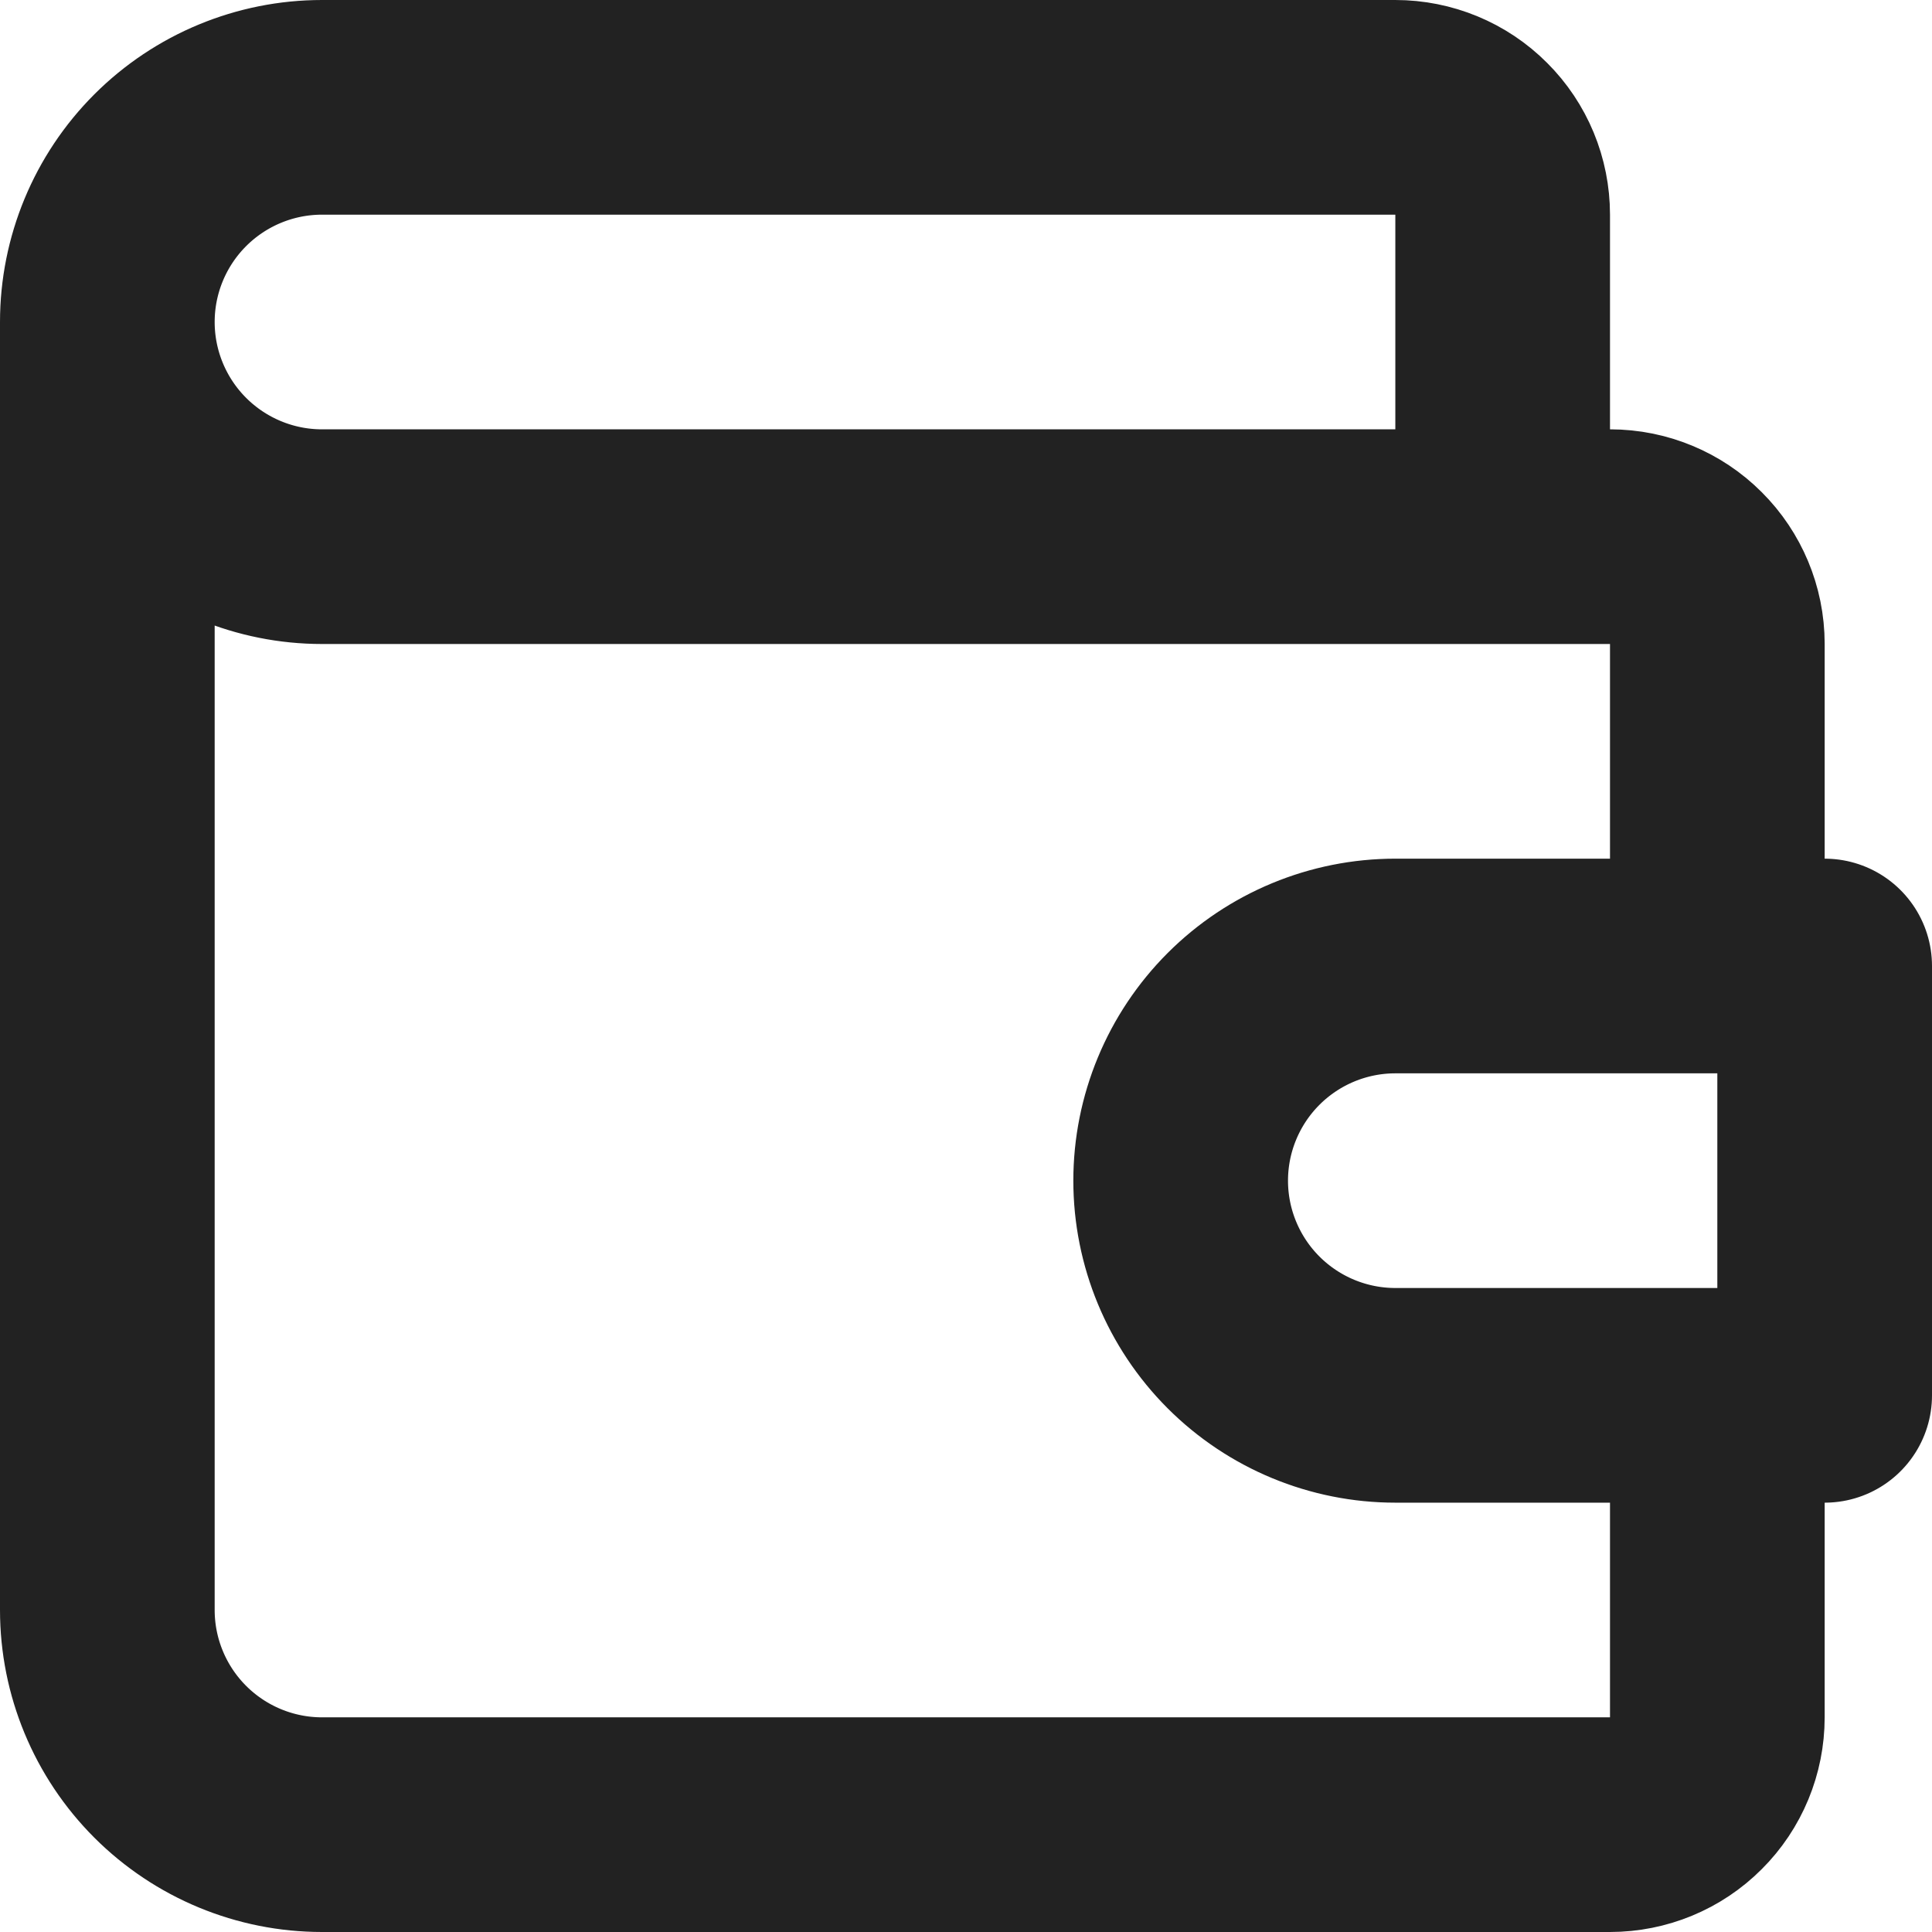
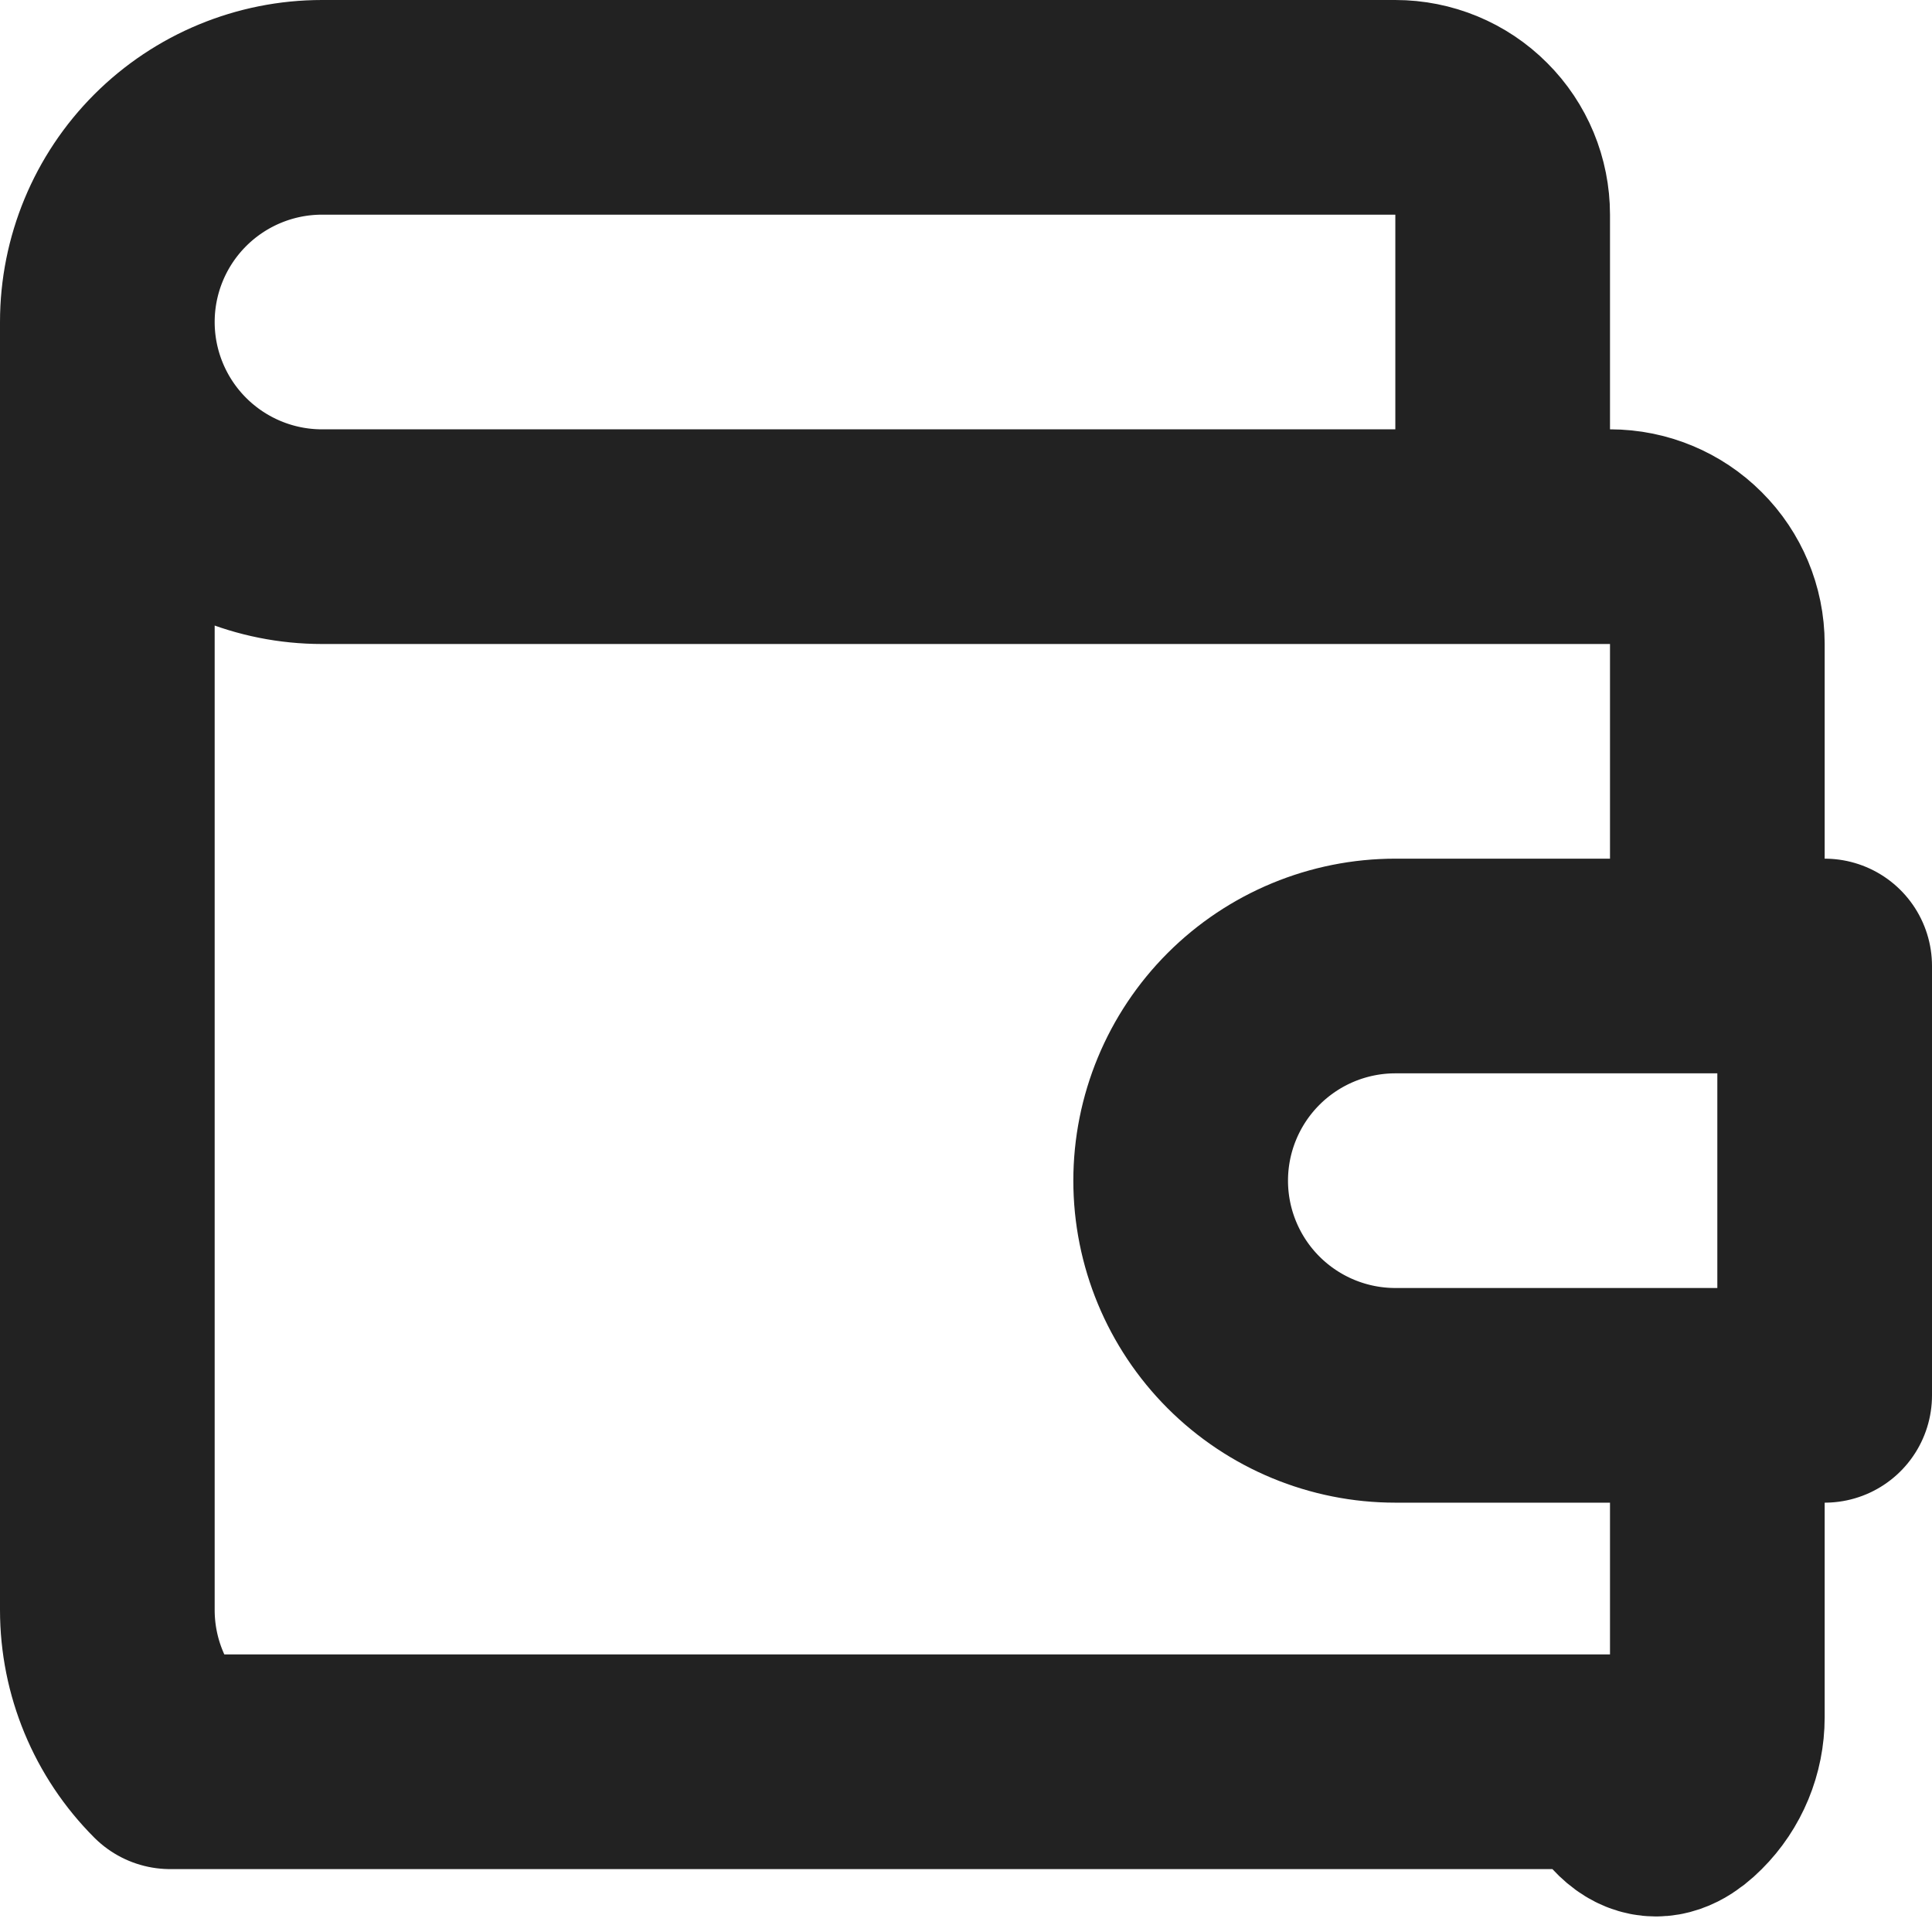
<svg xmlns="http://www.w3.org/2000/svg" width="18" height="18" viewBox="0 0 18 18" fill="none">
-   <path d="M1 3C1 2.47 1.211 1.961 1.586 1.586C1.961 1.211 2.47 1 3 1H13C13.265 1 13.52 1.105 13.707 1.293C13.895 1.48 14 1.735 14 2V5H15M1 3C1 3.53 1.211 4.039 1.586 4.414C1.961 4.789 2.47 5 3 5H15M1 3V15C1 15.53 1.211 16.039 1.586 16.414C1.961 16.789 2.47 17 3 17H15C15.265 17 15.52 16.895 15.707 16.707C15.895 16.52 16 16.265 16 16V13M15 5C15.552 5 16 5.448 16 6M15 5C15.265 5 15.52 5.105 15.707 5.293C15.895 5.48 16 5.735 16 6M16 6V9M17 9V13H13C12.47 13 11.961 12.789 11.586 12.414C11.211 12.039 11 11.53 11 11C11 10.47 11.211 9.961 11.586 9.586C11.961 9.211 12.47 9 13 9H17Z" stroke="#222222" stroke-width="2" stroke-linecap="round" stroke-linejoin="round" />
+   <path d="M1 3C1 2.47 1.211 1.961 1.586 1.586C1.961 1.211 2.47 1 3 1H13C13.265 1 13.52 1.105 13.707 1.293C13.895 1.48 14 1.735 14 2V5H15M1 3C1 3.53 1.211 4.039 1.586 4.414C1.961 4.789 2.47 5 3 5H15M1 3V15C1 15.53 1.211 16.039 1.586 16.414H15C15.265 17 15.52 16.895 15.707 16.707C15.895 16.52 16 16.265 16 16V13M15 5C15.552 5 16 5.448 16 6M15 5C15.265 5 15.52 5.105 15.707 5.293C15.895 5.48 16 5.735 16 6M16 6V9M17 9V13H13C12.47 13 11.961 12.789 11.586 12.414C11.211 12.039 11 11.53 11 11C11 10.47 11.211 9.961 11.586 9.586C11.961 9.211 12.47 9 13 9H17Z" stroke="#222222" stroke-width="2" stroke-linecap="round" stroke-linejoin="round" />
</svg>